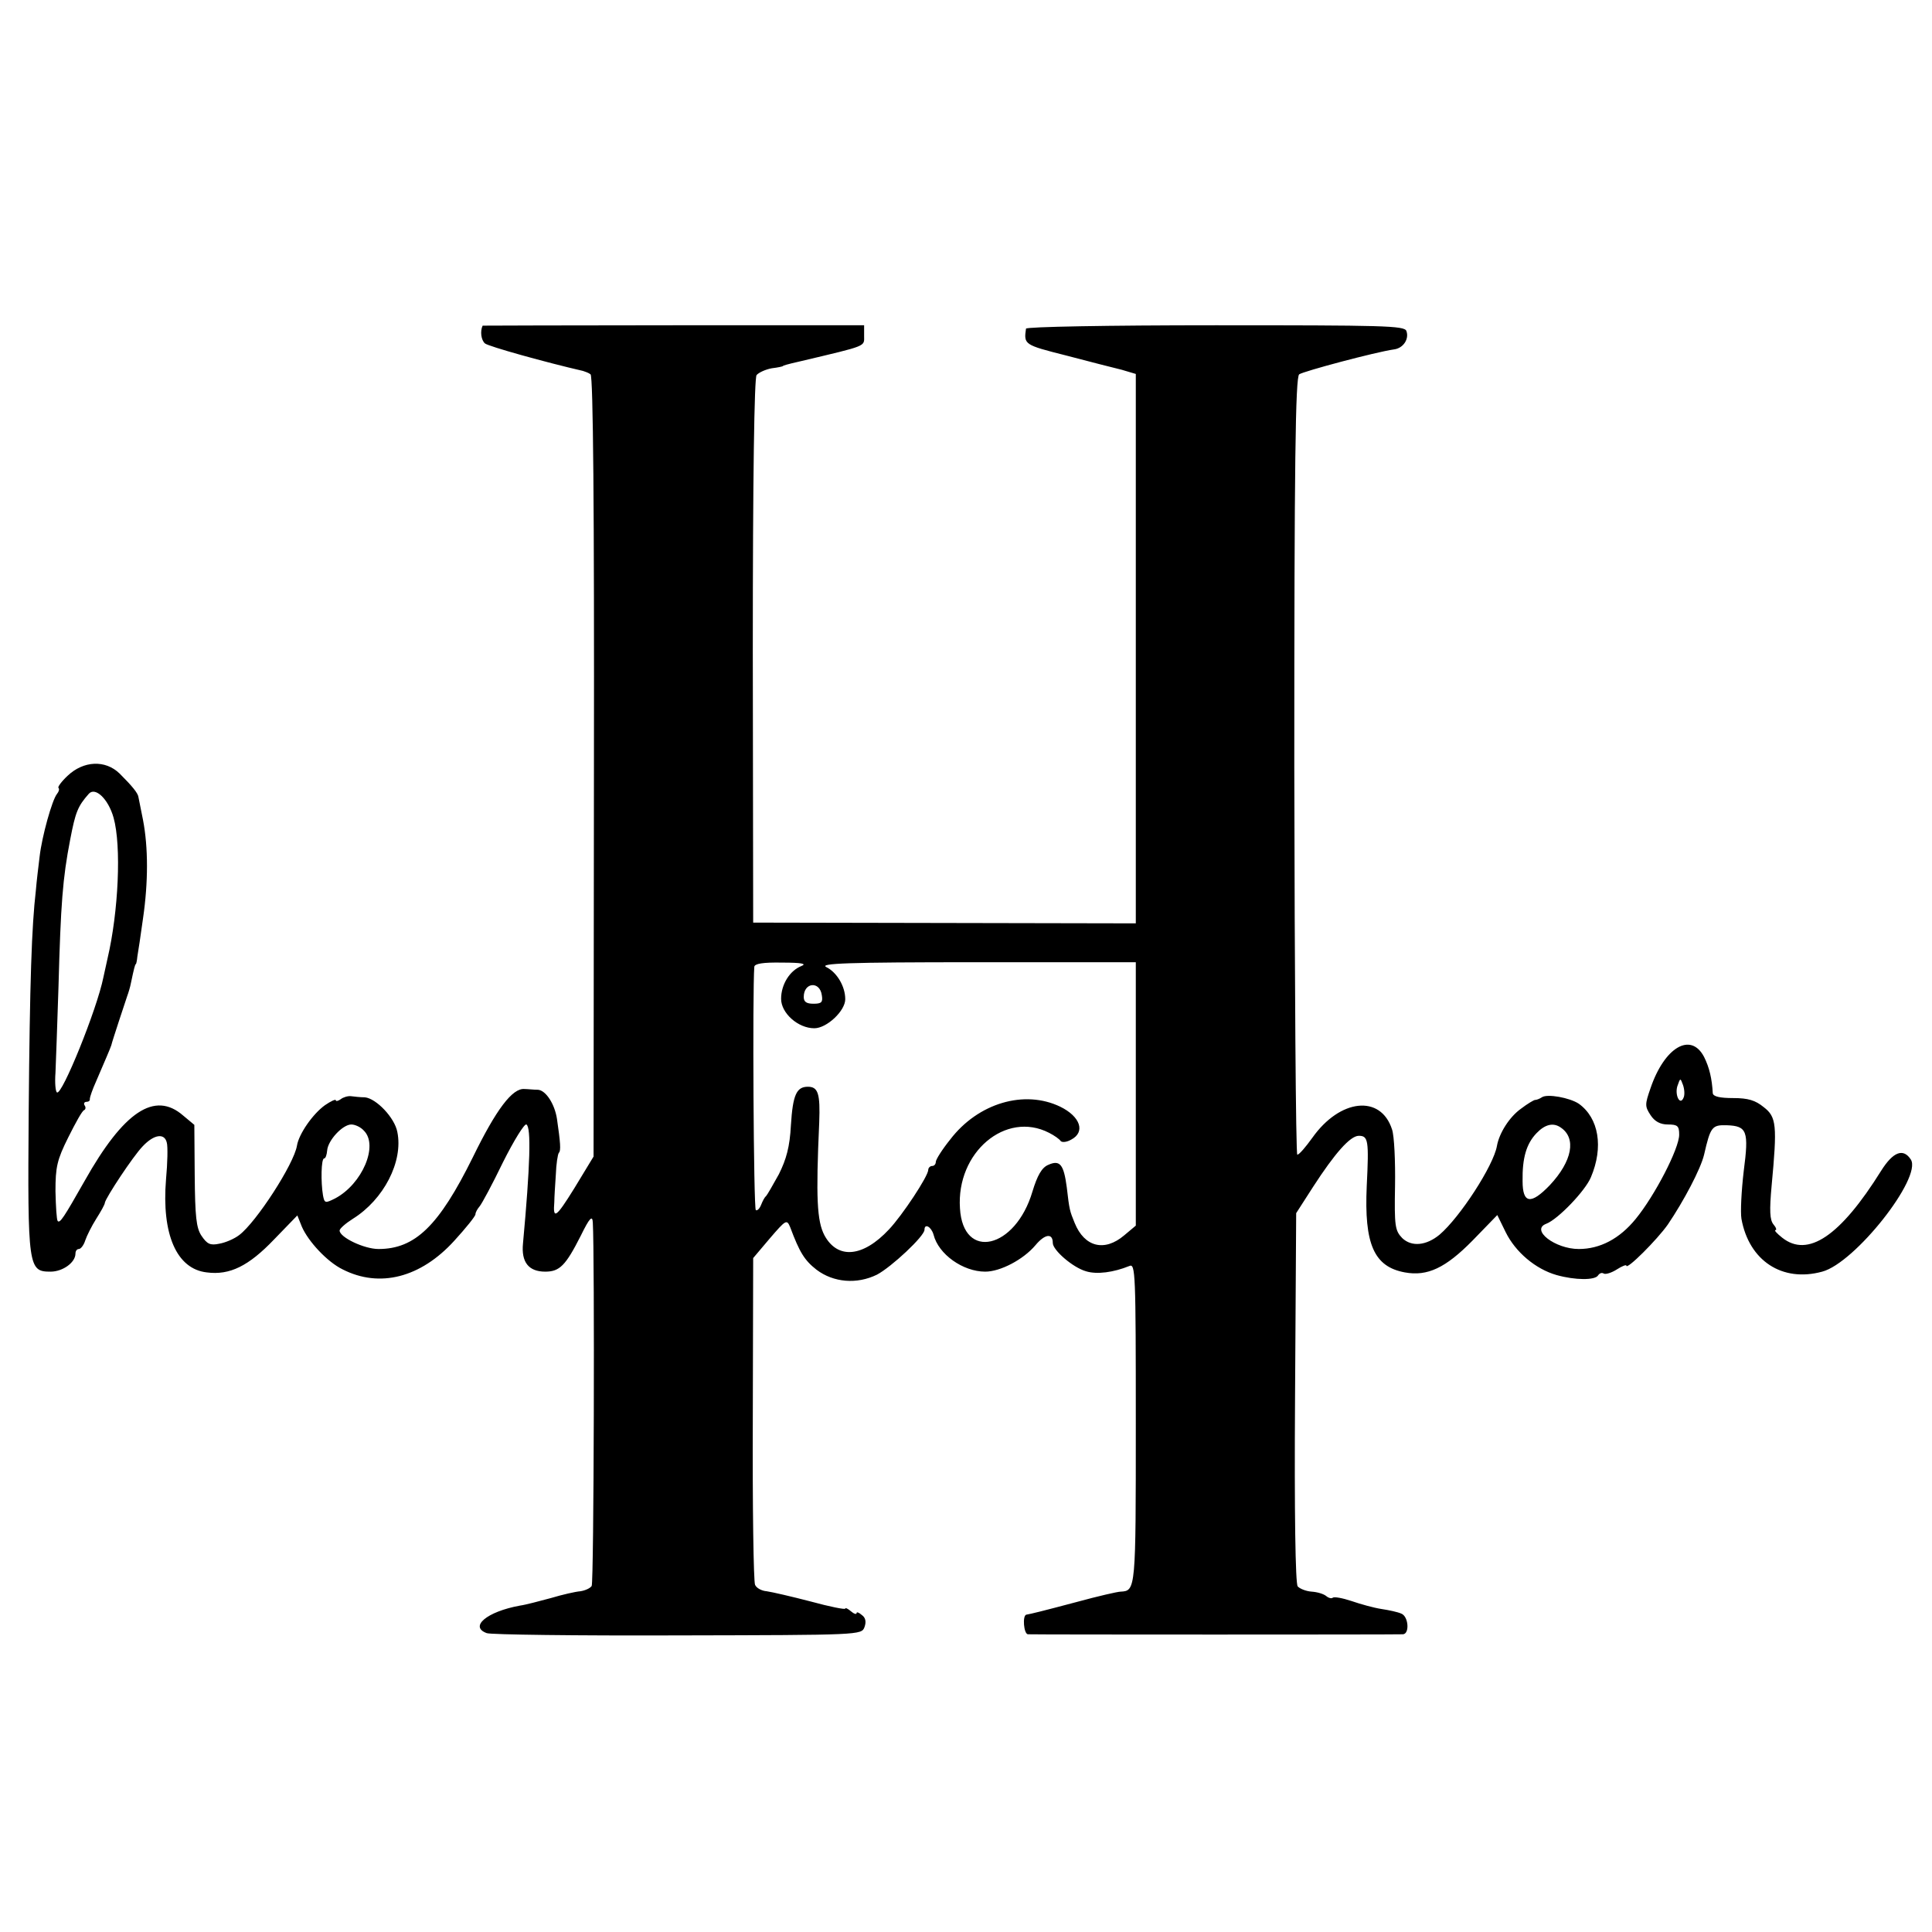
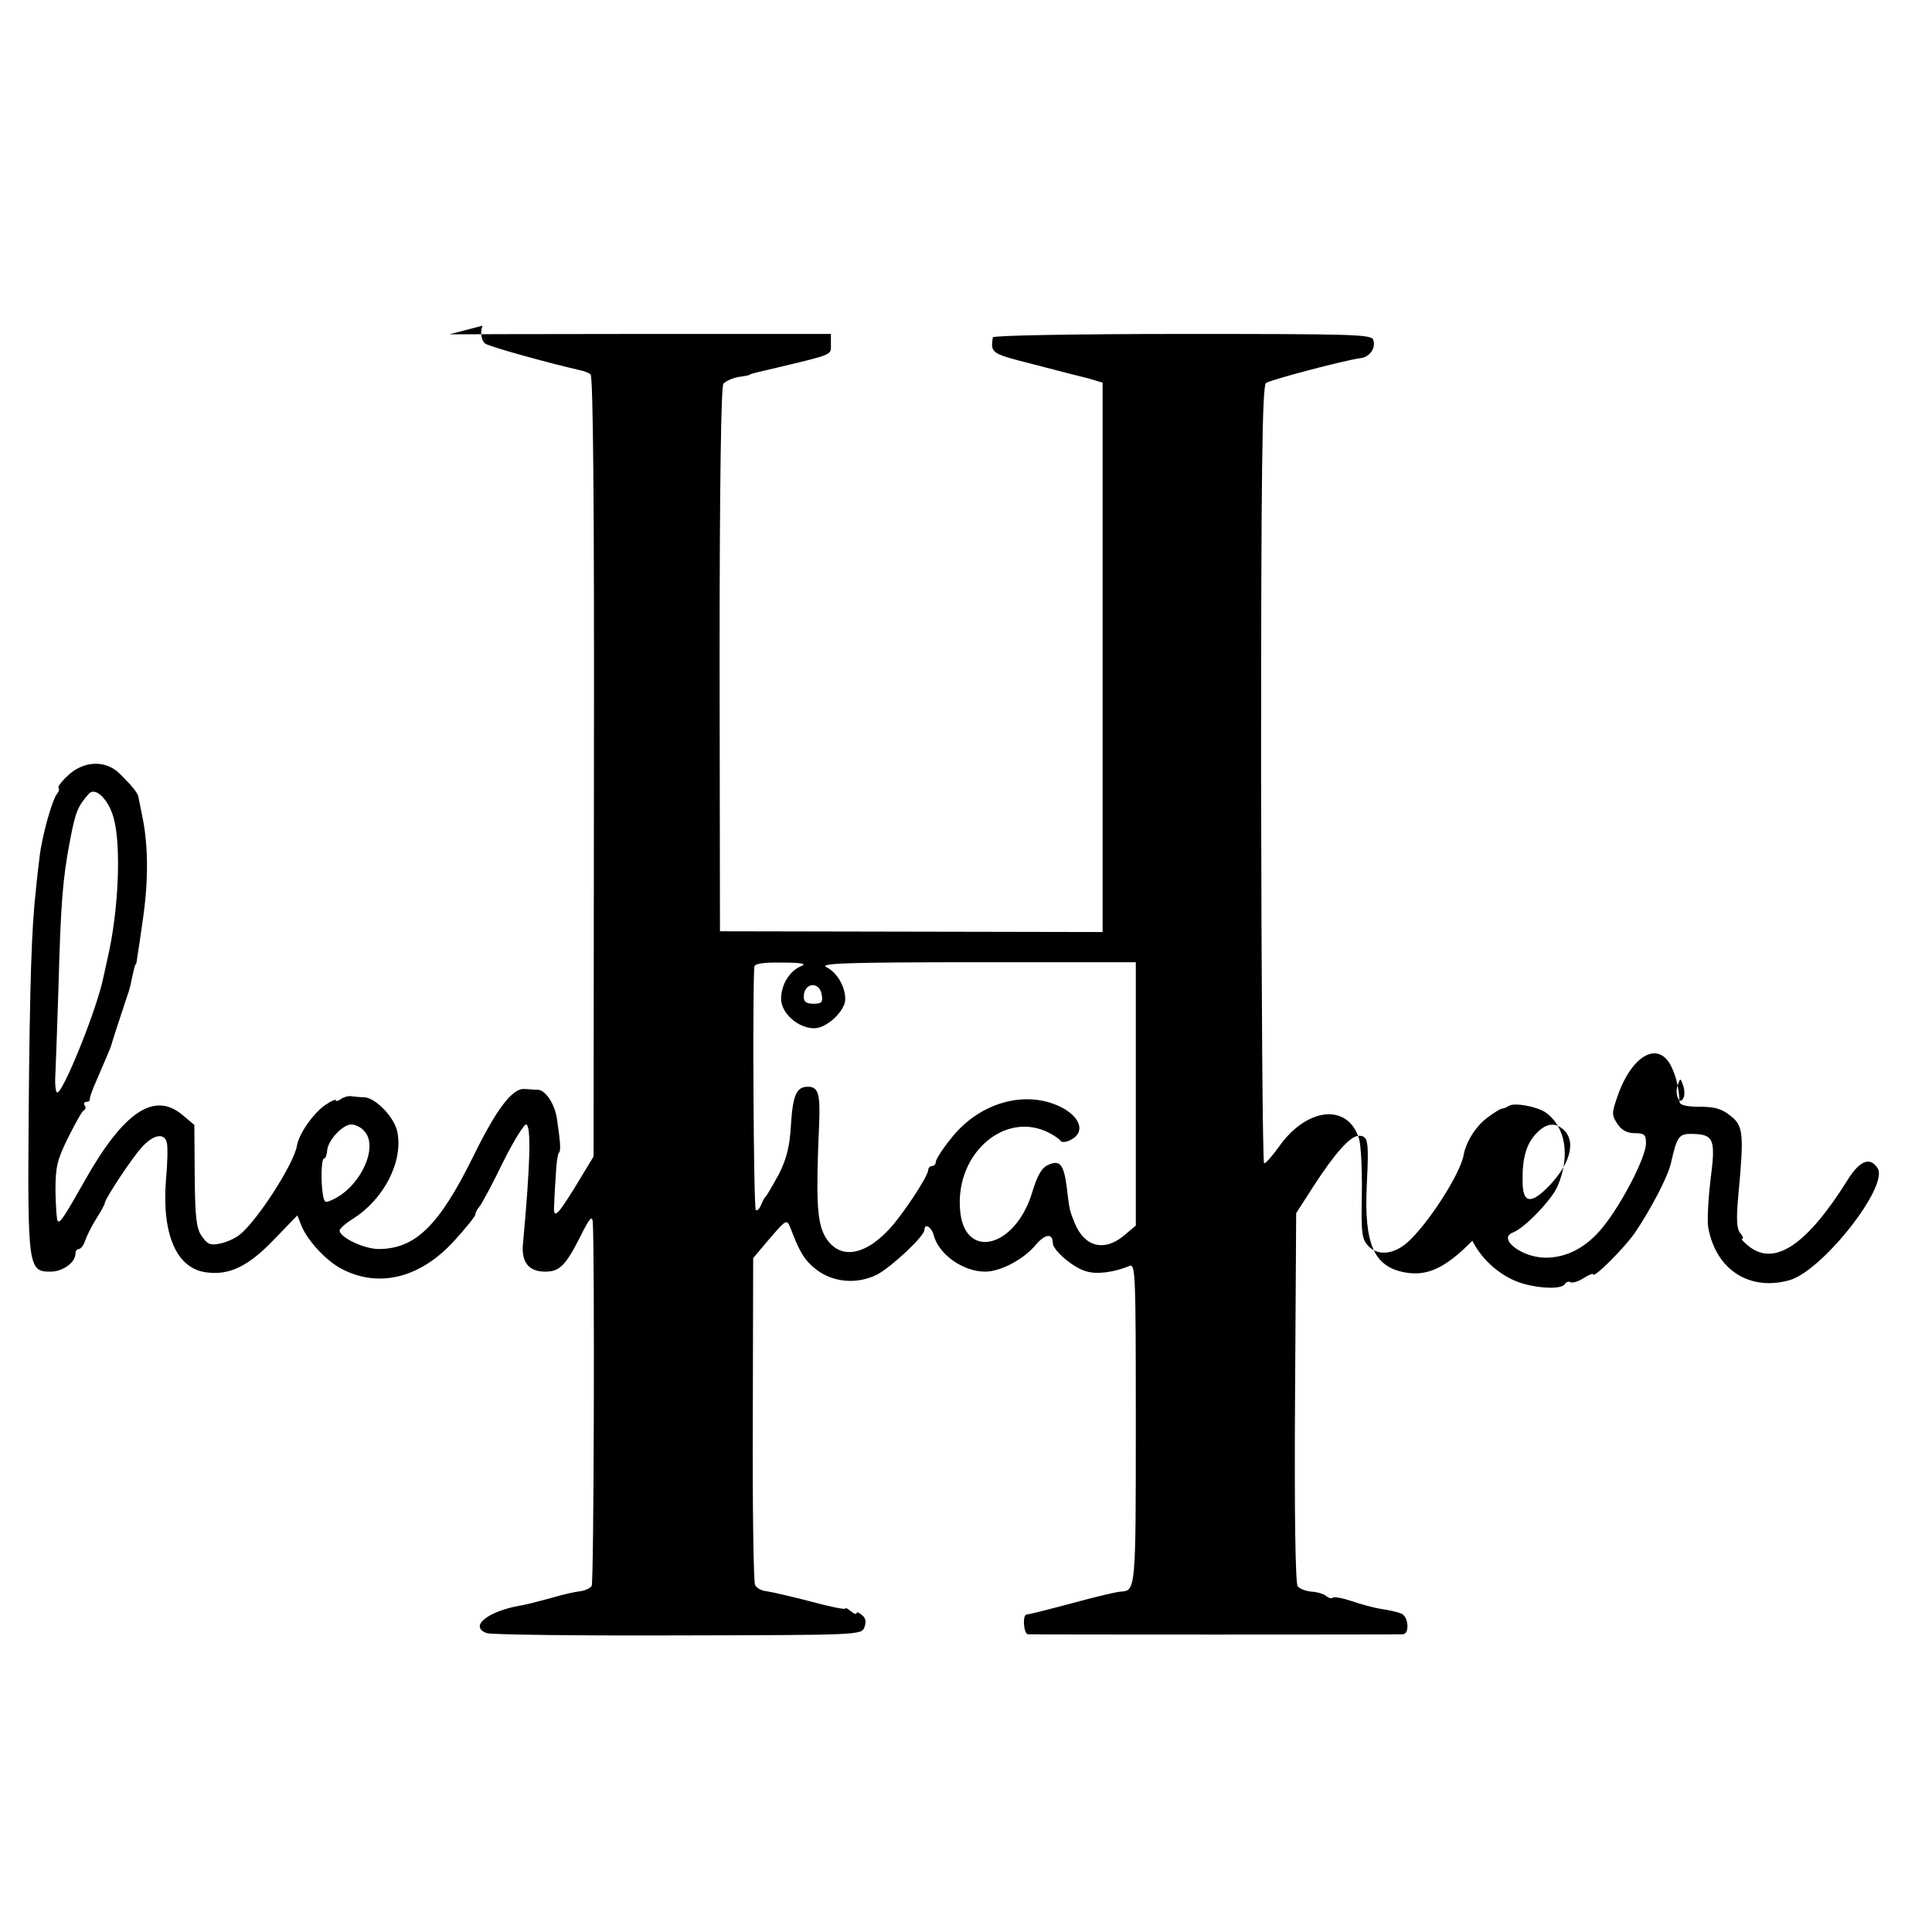
<svg xmlns="http://www.w3.org/2000/svg" version="1.0" width="512pt" height="512pt" viewBox="0 0 512 512" preserveAspectRatio="xMidYMid meet">
  <g transform="translate(0,512) scale(0.1,-0.1)" fill="#000000" stroke="none">
-     <path d="M1279 4257 c-7 -15 -4 -38 6 -47 9 -8 164 -51 260 -73 6 -2 15 -5 20 -9 7 -4 10 -360 9 -1040 l-1 -1033 -51 -84 c-49 -79 -57 -84 -53 -36 0 11 2 43 4 72 1 28 5 54 8 58 6 5 4 28 -5 90 -6 39 -29 75 -50 77 -12 0 -28 2 -36 2 -32 3 -75 -54 -137 -181 -90 -182 -153 -243 -250 -243 -38 0 -103 31 -103 49 0 5 16 19 35 31 82 51 134 152 118 230 -7 38 -56 89 -86 92 -12 0 -29 2 -37 3 -8 1 -21 -3 -27 -8 -7 -5 -13 -6 -13 -3 0 4 -13 -2 -29 -13 -32 -23 -69 -76 -74 -107 -8 -49 -108 -203 -153 -237 -13 -10 -36 -20 -53 -23 -24 -5 -32 -1 -47 21 -14 21 -17 51 -18 160 l-1 134 -30 25 c-75 65 -157 11 -261 -174 -55 -97 -65 -112 -71 -106 -3 3 -5 38 -6 79 0 64 4 83 34 143 19 38 37 71 42 72 4 2 5 8 1 13 -3 5 0 9 5 9 6 0 10 3 9 8 0 4 7 25 17 47 21 49 38 88 40 95 2 10 37 115 42 130 3 8 8 24 10 35 8 38 11 50 13 50 1 0 3 9 4 20 2 11 9 57 15 101 14 96 14 188 0 261 -6 29 -11 56 -12 60 -1 11 -17 30 -50 63 -38 37 -96 34 -138 -6 -16 -15 -27 -30 -24 -32 3 -3 1 -10 -4 -16 -13 -16 -40 -113 -46 -166 -3 -25 -8 -65 -10 -90 -11 -95 -16 -237 -19 -590 -3 -410 -1 -420 58 -420 32 0 66 24 66 48 0 7 4 12 9 12 5 0 13 10 17 23 4 12 17 38 29 57 12 19 23 38 23 43 3 14 74 122 100 149 30 32 58 36 64 10 3 -10 2 -54 -2 -97 -12 -146 28 -238 108 -247 61 -8 111 17 178 87 l62 64 12 -30 c17 -39 67 -93 108 -113 98 -50 207 -22 296 76 31 34 56 65 56 70 0 5 5 14 11 21 6 7 34 59 62 117 29 58 57 103 62 100 13 -7 10 -109 -9 -315 -5 -50 15 -75 59 -75 38 0 54 16 94 95 24 49 31 55 32 35 5 -83 3 -954 -3 -963 -4 -6 -17 -12 -30 -14 -13 -1 -48 -9 -78 -18 -30 -8 -67 -18 -82 -20 -88 -16 -135 -56 -88 -73 10 -4 238 -7 506 -6 485 1 487 1 495 22 5 14 3 25 -7 32 -8 7 -14 9 -14 5 0 -4 -7 -2 -15 5 -8 7 -15 10 -15 7 0 -3 -41 5 -92 19 -50 13 -102 25 -116 27 -13 1 -27 8 -31 17 -4 8 -7 207 -6 441 l1 425 44 52 c43 50 45 51 54 30 25 -67 38 -88 70 -113 45 -34 107 -39 160 -13 38 20 126 102 126 119 0 18 18 8 24 -13 13 -52 78 -98 137 -98 40 0 101 32 133 70 25 30 46 33 46 6 0 -19 53 -65 88 -75 29 -9 73 -3 115 14 16 7 17 -17 17 -418 0 -439 0 -443 -40 -445 -8 0 -60 -12 -115 -27 -94 -25 -123 -32 -135 -34 -11 -2 -7 -51 4 -52 14 -1 977 -1 994 0 18 1 15 48 -5 55 -9 4 -32 9 -52 12 -20 3 -56 13 -79 21 -24 8 -46 12 -50 9 -3 -3 -11 -1 -17 4 -7 6 -24 11 -39 12 -15 1 -32 8 -37 14 -6 7 -9 195 -7 500 l3 489 45 70 c57 88 98 135 121 135 25 0 27 -12 21 -133 -7 -154 19 -214 101 -229 60 -11 108 12 179 84 l66 68 22 -45 c26 -53 79 -98 135 -114 50 -14 102 -14 110 -1 4 6 10 8 15 5 5 -3 21 2 35 11 14 9 25 13 25 10 0 -13 82 69 110 109 42 62 87 147 96 185 17 74 21 79 60 78 54 -2 59 -15 45 -122 -6 -51 -9 -108 -6 -126 20 -111 108 -169 214 -140 87 23 265 249 235 297 -20 31 -47 21 -79 -30 -108 -173 -194 -231 -262 -177 -14 11 -22 20 -18 20 4 0 2 7 -5 15 -10 12 -11 37 -5 103 15 160 13 182 -21 208 -22 18 -41 24 -81 24 -35 0 -53 4 -54 13 -2 38 -9 68 -23 96 -35 67 -105 26 -142 -83 -15 -43 -15 -48 0 -71 11 -17 26 -25 46 -25 26 0 30 -4 30 -27 0 -37 -65 -162 -115 -223 -43 -53 -95 -80 -151 -80 -63 0 -129 51 -86 67 31 12 103 87 118 123 34 80 21 157 -32 195 -24 16 -84 27 -98 17 -6 -4 -14 -7 -18 -7 -3 0 -20 -10 -37 -23 -31 -22 -58 -65 -64 -99 -9 -52 -98 -189 -152 -235 -35 -29 -74 -33 -99 -9 -19 20 -21 31 -19 139 1 64 -2 132 -8 149 -30 93 -138 81 -211 -22 -18 -25 -35 -45 -40 -45 -4 0 -7 463 -8 1029 0 803 3 1031 13 1039 11 8 202 59 251 66 25 3 41 28 33 49 -5 14 -62 15 -506 15 -284 0 -502 -4 -502 -9 -6 -42 -5 -43 106 -71 61 -16 127 -33 148 -38 l37 -11 0 -728 0 -728 -507 1 -507 1 -1 719 c0 464 4 724 10 732 6 7 24 15 40 18 17 2 30 5 30 6 0 1 8 4 48 13 177 42 167 38 167 67 l0 28 -505 0 c-278 0 -505 -1 -506 -1z m-978 -1304 c21 -75 13 -249 -16 -373 -3 -14 -8 -36 -11 -50 -17 -85 -110 -314 -123 -305 -4 2 -6 26 -4 52 1 26 5 129 8 228 6 220 11 287 31 390 14 73 20 88 49 121 17 20 52 -13 66 -63z m1823 -393 c-31 -12 -54 -49 -54 -87 0 -38 45 -78 88 -78 33 0 82 46 82 77 0 34 -22 71 -50 85 -20 10 52 13 398 13 l422 0 0 -349 0 -349 -31 -26 c-52 -44 -105 -31 -131 33 -13 32 -14 34 -21 95 -8 60 -18 73 -49 59 -17 -7 -29 -28 -42 -71 -45 -152 -184 -184 -192 -44 -10 148 121 259 236 200 14 -7 28 -17 31 -22 4 -4 16 -3 28 4 38 20 24 61 -29 87 -95 46 -218 10 -292 -87 -21 -26 -38 -53 -38 -59 0 -6 -4 -11 -10 -11 -5 0 -10 -5 -10 -10 0 -17 -69 -121 -104 -158 -69 -74 -136 -80 -171 -16 -20 38 -23 99 -14 299 3 77 -3 95 -30 95 -30 0 -40 -21 -45 -102 -3 -57 -12 -90 -32 -130 -16 -29 -31 -55 -34 -58 -4 -3 -9 -13 -13 -23 -4 -10 -10 -16 -14 -14 -6 4 -9 581 -4 645 1 8 22 12 74 11 51 0 66 -3 51 -9z m54 -78 c3 -18 -1 -22 -22 -22 -19 0 -26 5 -26 18 0 39 43 43 48 4z m2284 -270 c-9 -24 -24 5 -17 29 8 23 8 23 15 4 4 -11 5 -26 2 -33z m-3498 -88 c40 -39 -4 -142 -76 -180 -26 -13 -28 -13 -32 8 -6 35 -5 98 3 98 4 0 7 10 8 21 2 27 41 69 64 69 10 0 25 -7 33 -16z m3172 8 c42 -28 31 -89 -29 -153 -50 -52 -72 -49 -72 11 -1 61 10 99 37 127 22 23 44 29 64 15z" />
+     <path d="M1279 4257 c-7 -15 -4 -38 6 -47 9 -8 164 -51 260 -73 6 -2 15 -5 20 -9 7 -4 10 -360 9 -1040 l-1 -1033 -51 -84 c-49 -79 -57 -84 -53 -36 0 11 2 43 4 72 1 28 5 54 8 58 6 5 4 28 -5 90 -6 39 -29 75 -50 77 -12 0 -28 2 -36 2 -32 3 -75 -54 -137 -181 -90 -182 -153 -243 -250 -243 -38 0 -103 31 -103 49 0 5 16 19 35 31 82 51 134 152 118 230 -7 38 -56 89 -86 92 -12 0 -29 2 -37 3 -8 1 -21 -3 -27 -8 -7 -5 -13 -6 -13 -3 0 4 -13 -2 -29 -13 -32 -23 -69 -76 -74 -107 -8 -49 -108 -203 -153 -237 -13 -10 -36 -20 -53 -23 -24 -5 -32 -1 -47 21 -14 21 -17 51 -18 160 l-1 134 -30 25 c-75 65 -157 11 -261 -174 -55 -97 -65 -112 -71 -106 -3 3 -5 38 -6 79 0 64 4 83 34 143 19 38 37 71 42 72 4 2 5 8 1 13 -3 5 0 9 5 9 6 0 10 3 9 8 0 4 7 25 17 47 21 49 38 88 40 95 2 10 37 115 42 130 3 8 8 24 10 35 8 38 11 50 13 50 1 0 3 9 4 20 2 11 9 57 15 101 14 96 14 188 0 261 -6 29 -11 56 -12 60 -1 11 -17 30 -50 63 -38 37 -96 34 -138 -6 -16 -15 -27 -30 -24 -32 3 -3 1 -10 -4 -16 -13 -16 -40 -113 -46 -166 -3 -25 -8 -65 -10 -90 -11 -95 -16 -237 -19 -590 -3 -410 -1 -420 58 -420 32 0 66 24 66 48 0 7 4 12 9 12 5 0 13 10 17 23 4 12 17 38 29 57 12 19 23 38 23 43 3 14 74 122 100 149 30 32 58 36 64 10 3 -10 2 -54 -2 -97 -12 -146 28 -238 108 -247 61 -8 111 17 178 87 l62 64 12 -30 c17 -39 67 -93 108 -113 98 -50 207 -22 296 76 31 34 56 65 56 70 0 5 5 14 11 21 6 7 34 59 62 117 29 58 57 103 62 100 13 -7 10 -109 -9 -315 -5 -50 15 -75 59 -75 38 0 54 16 94 95 24 49 31 55 32 35 5 -83 3 -954 -3 -963 -4 -6 -17 -12 -30 -14 -13 -1 -48 -9 -78 -18 -30 -8 -67 -18 -82 -20 -88 -16 -135 -56 -88 -73 10 -4 238 -7 506 -6 485 1 487 1 495 22 5 14 3 25 -7 32 -8 7 -14 9 -14 5 0 -4 -7 -2 -15 5 -8 7 -15 10 -15 7 0 -3 -41 5 -92 19 -50 13 -102 25 -116 27 -13 1 -27 8 -31 17 -4 8 -7 207 -6 441 l1 425 44 52 c43 50 45 51 54 30 25 -67 38 -88 70 -113 45 -34 107 -39 160 -13 38 20 126 102 126 119 0 18 18 8 24 -13 13 -52 78 -98 137 -98 40 0 101 32 133 70 25 30 46 33 46 6 0 -19 53 -65 88 -75 29 -9 73 -3 115 14 16 7 17 -17 17 -418 0 -439 0 -443 -40 -445 -8 0 -60 -12 -115 -27 -94 -25 -123 -32 -135 -34 -11 -2 -7 -51 4 -52 14 -1 977 -1 994 0 18 1 15 48 -5 55 -9 4 -32 9 -52 12 -20 3 -56 13 -79 21 -24 8 -46 12 -50 9 -3 -3 -11 -1 -17 4 -7 6 -24 11 -39 12 -15 1 -32 8 -37 14 -6 7 -9 195 -7 500 l3 489 45 70 c57 88 98 135 121 135 25 0 27 -12 21 -133 -7 -154 19 -214 101 -229 60 -11 108 12 179 84 c26 -53 79 -98 135 -114 50 -14 102 -14 110 -1 4 6 10 8 15 5 5 -3 21 2 35 11 14 9 25 13 25 10 0 -13 82 69 110 109 42 62 87 147 96 185 17 74 21 79 60 78 54 -2 59 -15 45 -122 -6 -51 -9 -108 -6 -126 20 -111 108 -169 214 -140 87 23 265 249 235 297 -20 31 -47 21 -79 -30 -108 -173 -194 -231 -262 -177 -14 11 -22 20 -18 20 4 0 2 7 -5 15 -10 12 -11 37 -5 103 15 160 13 182 -21 208 -22 18 -41 24 -81 24 -35 0 -53 4 -54 13 -2 38 -9 68 -23 96 -35 67 -105 26 -142 -83 -15 -43 -15 -48 0 -71 11 -17 26 -25 46 -25 26 0 30 -4 30 -27 0 -37 -65 -162 -115 -223 -43 -53 -95 -80 -151 -80 -63 0 -129 51 -86 67 31 12 103 87 118 123 34 80 21 157 -32 195 -24 16 -84 27 -98 17 -6 -4 -14 -7 -18 -7 -3 0 -20 -10 -37 -23 -31 -22 -58 -65 -64 -99 -9 -52 -98 -189 -152 -235 -35 -29 -74 -33 -99 -9 -19 20 -21 31 -19 139 1 64 -2 132 -8 149 -30 93 -138 81 -211 -22 -18 -25 -35 -45 -40 -45 -4 0 -7 463 -8 1029 0 803 3 1031 13 1039 11 8 202 59 251 66 25 3 41 28 33 49 -5 14 -62 15 -506 15 -284 0 -502 -4 -502 -9 -6 -42 -5 -43 106 -71 61 -16 127 -33 148 -38 l37 -11 0 -728 0 -728 -507 1 -507 1 -1 719 c0 464 4 724 10 732 6 7 24 15 40 18 17 2 30 5 30 6 0 1 8 4 48 13 177 42 167 38 167 67 l0 28 -505 0 c-278 0 -505 -1 -506 -1z m-978 -1304 c21 -75 13 -249 -16 -373 -3 -14 -8 -36 -11 -50 -17 -85 -110 -314 -123 -305 -4 2 -6 26 -4 52 1 26 5 129 8 228 6 220 11 287 31 390 14 73 20 88 49 121 17 20 52 -13 66 -63z m1823 -393 c-31 -12 -54 -49 -54 -87 0 -38 45 -78 88 -78 33 0 82 46 82 77 0 34 -22 71 -50 85 -20 10 52 13 398 13 l422 0 0 -349 0 -349 -31 -26 c-52 -44 -105 -31 -131 33 -13 32 -14 34 -21 95 -8 60 -18 73 -49 59 -17 -7 -29 -28 -42 -71 -45 -152 -184 -184 -192 -44 -10 148 121 259 236 200 14 -7 28 -17 31 -22 4 -4 16 -3 28 4 38 20 24 61 -29 87 -95 46 -218 10 -292 -87 -21 -26 -38 -53 -38 -59 0 -6 -4 -11 -10 -11 -5 0 -10 -5 -10 -10 0 -17 -69 -121 -104 -158 -69 -74 -136 -80 -171 -16 -20 38 -23 99 -14 299 3 77 -3 95 -30 95 -30 0 -40 -21 -45 -102 -3 -57 -12 -90 -32 -130 -16 -29 -31 -55 -34 -58 -4 -3 -9 -13 -13 -23 -4 -10 -10 -16 -14 -14 -6 4 -9 581 -4 645 1 8 22 12 74 11 51 0 66 -3 51 -9z m54 -78 c3 -18 -1 -22 -22 -22 -19 0 -26 5 -26 18 0 39 43 43 48 4z m2284 -270 c-9 -24 -24 5 -17 29 8 23 8 23 15 4 4 -11 5 -26 2 -33z m-3498 -88 c40 -39 -4 -142 -76 -180 -26 -13 -28 -13 -32 8 -6 35 -5 98 3 98 4 0 7 10 8 21 2 27 41 69 64 69 10 0 25 -7 33 -16z m3172 8 c42 -28 31 -89 -29 -153 -50 -52 -72 -49 -72 11 -1 61 10 99 37 127 22 23 44 29 64 15z" />
  </g>
</svg>